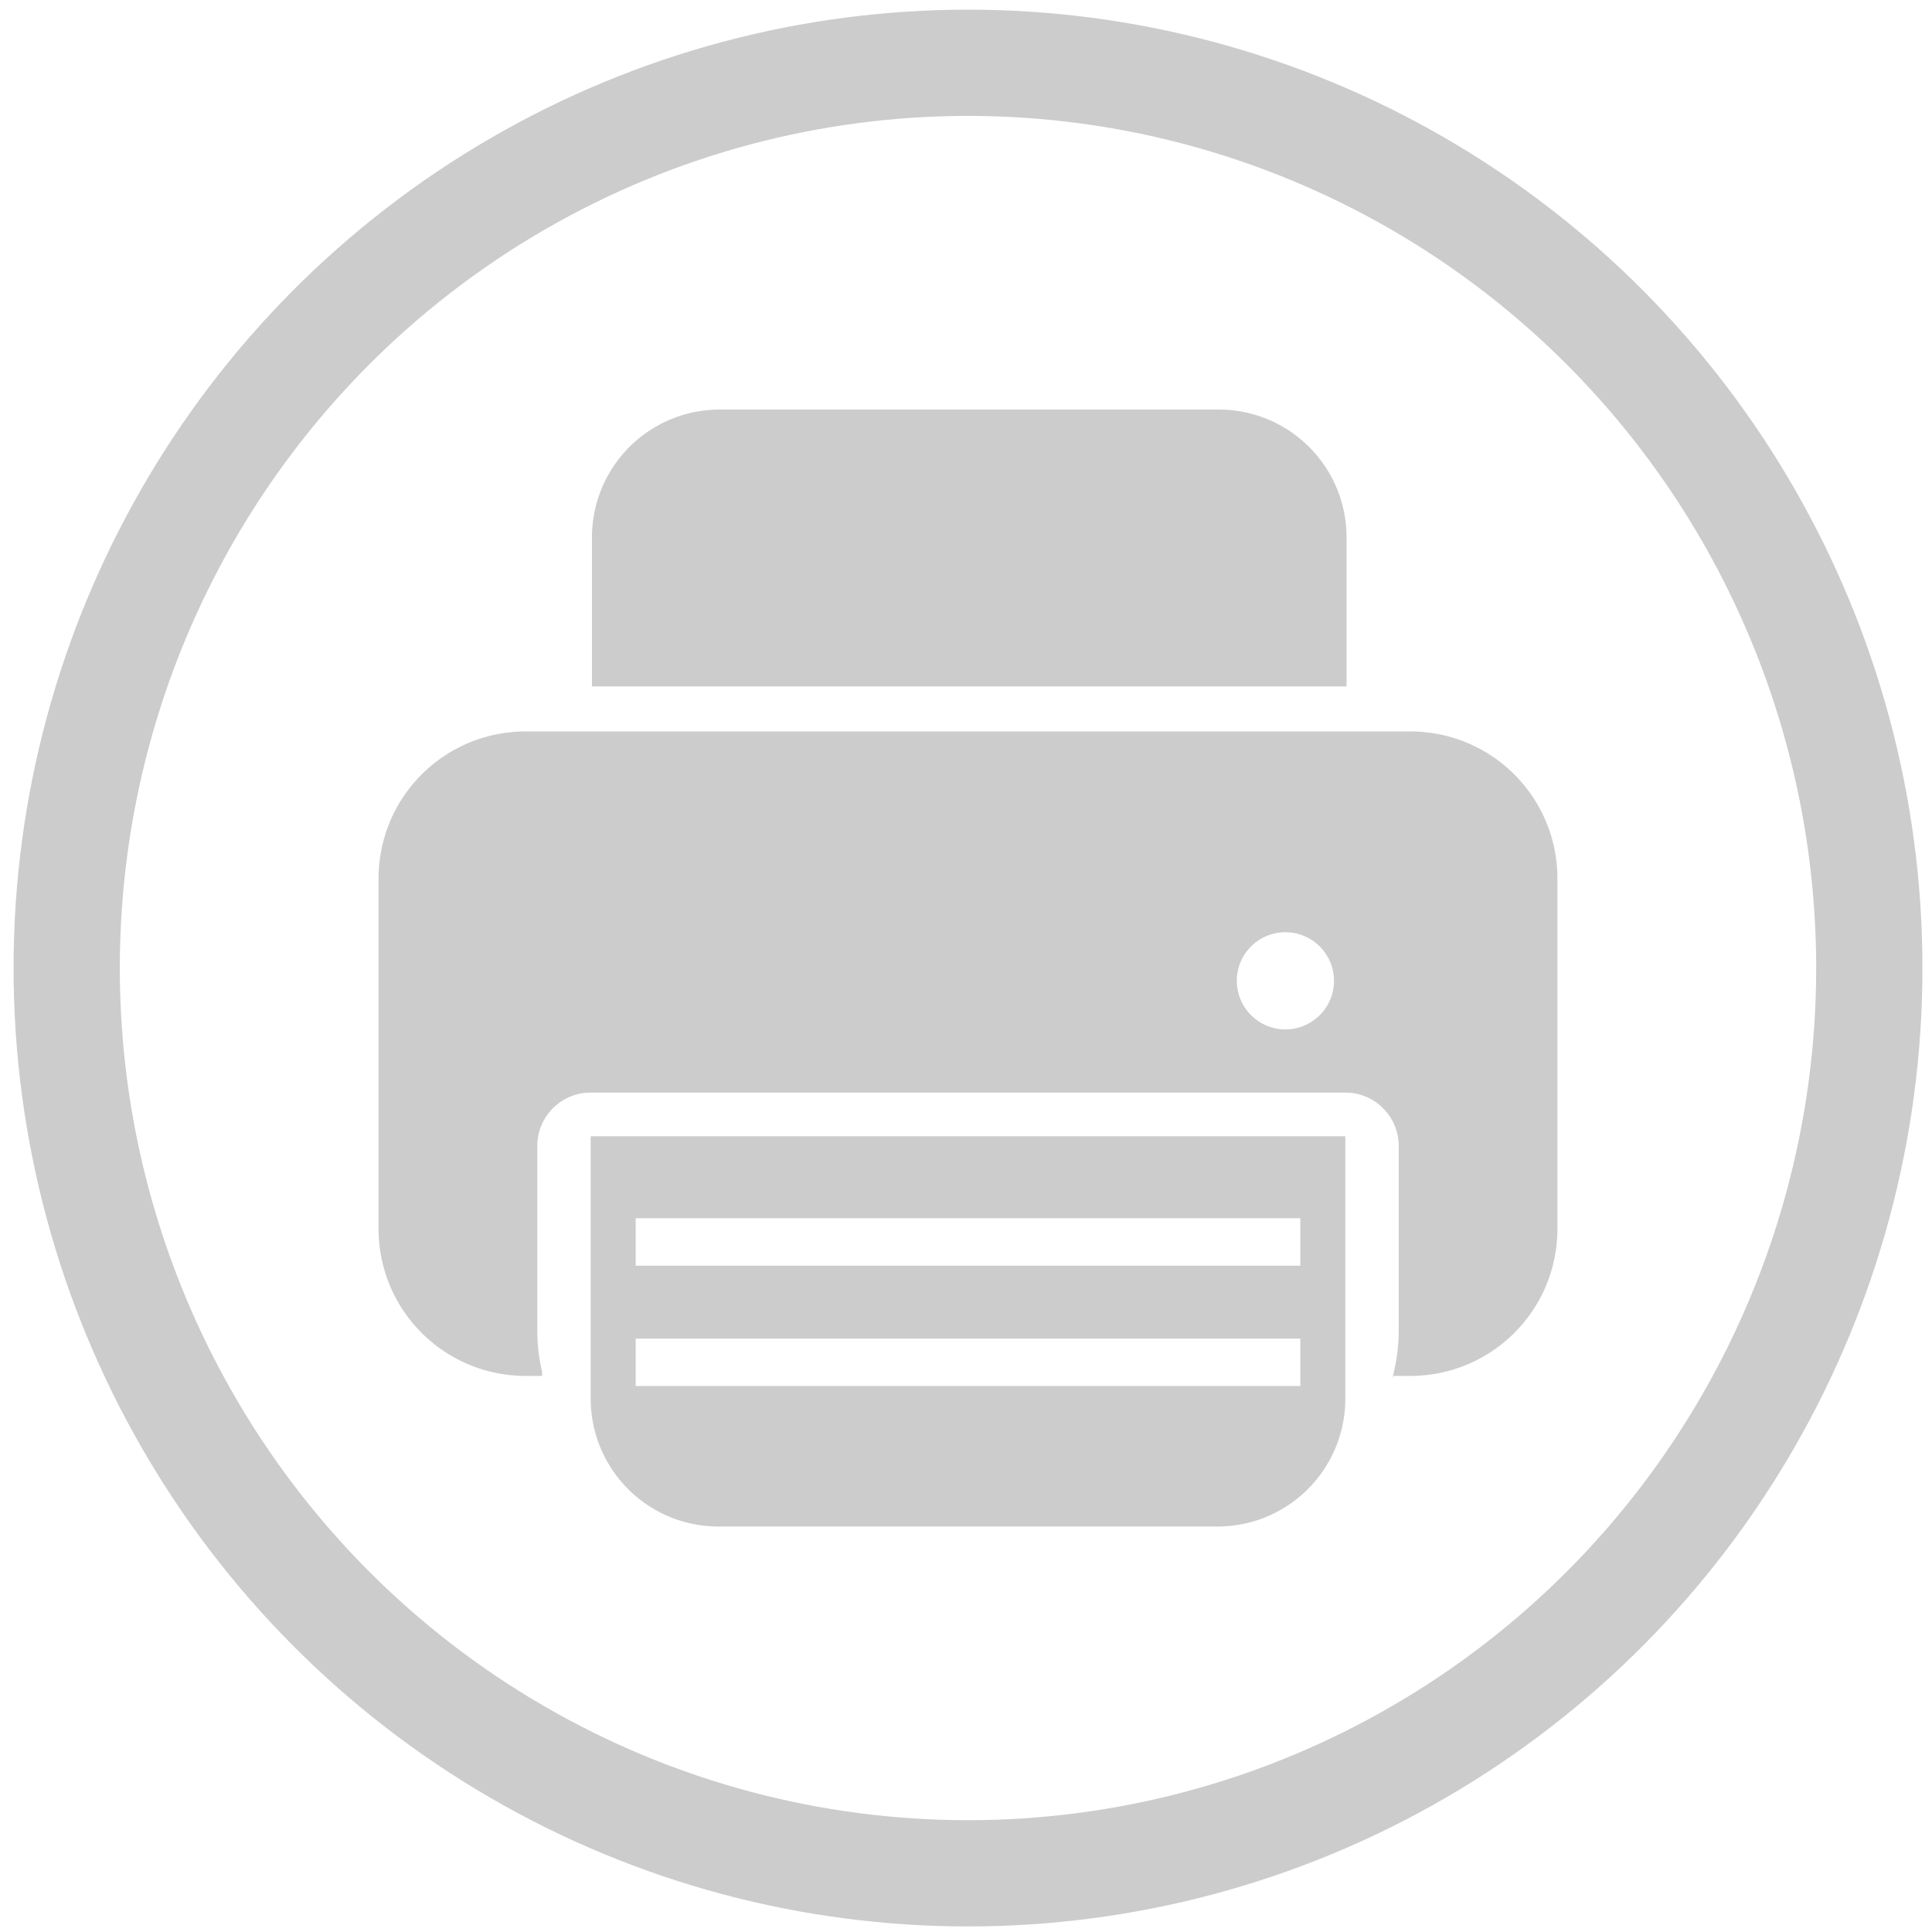
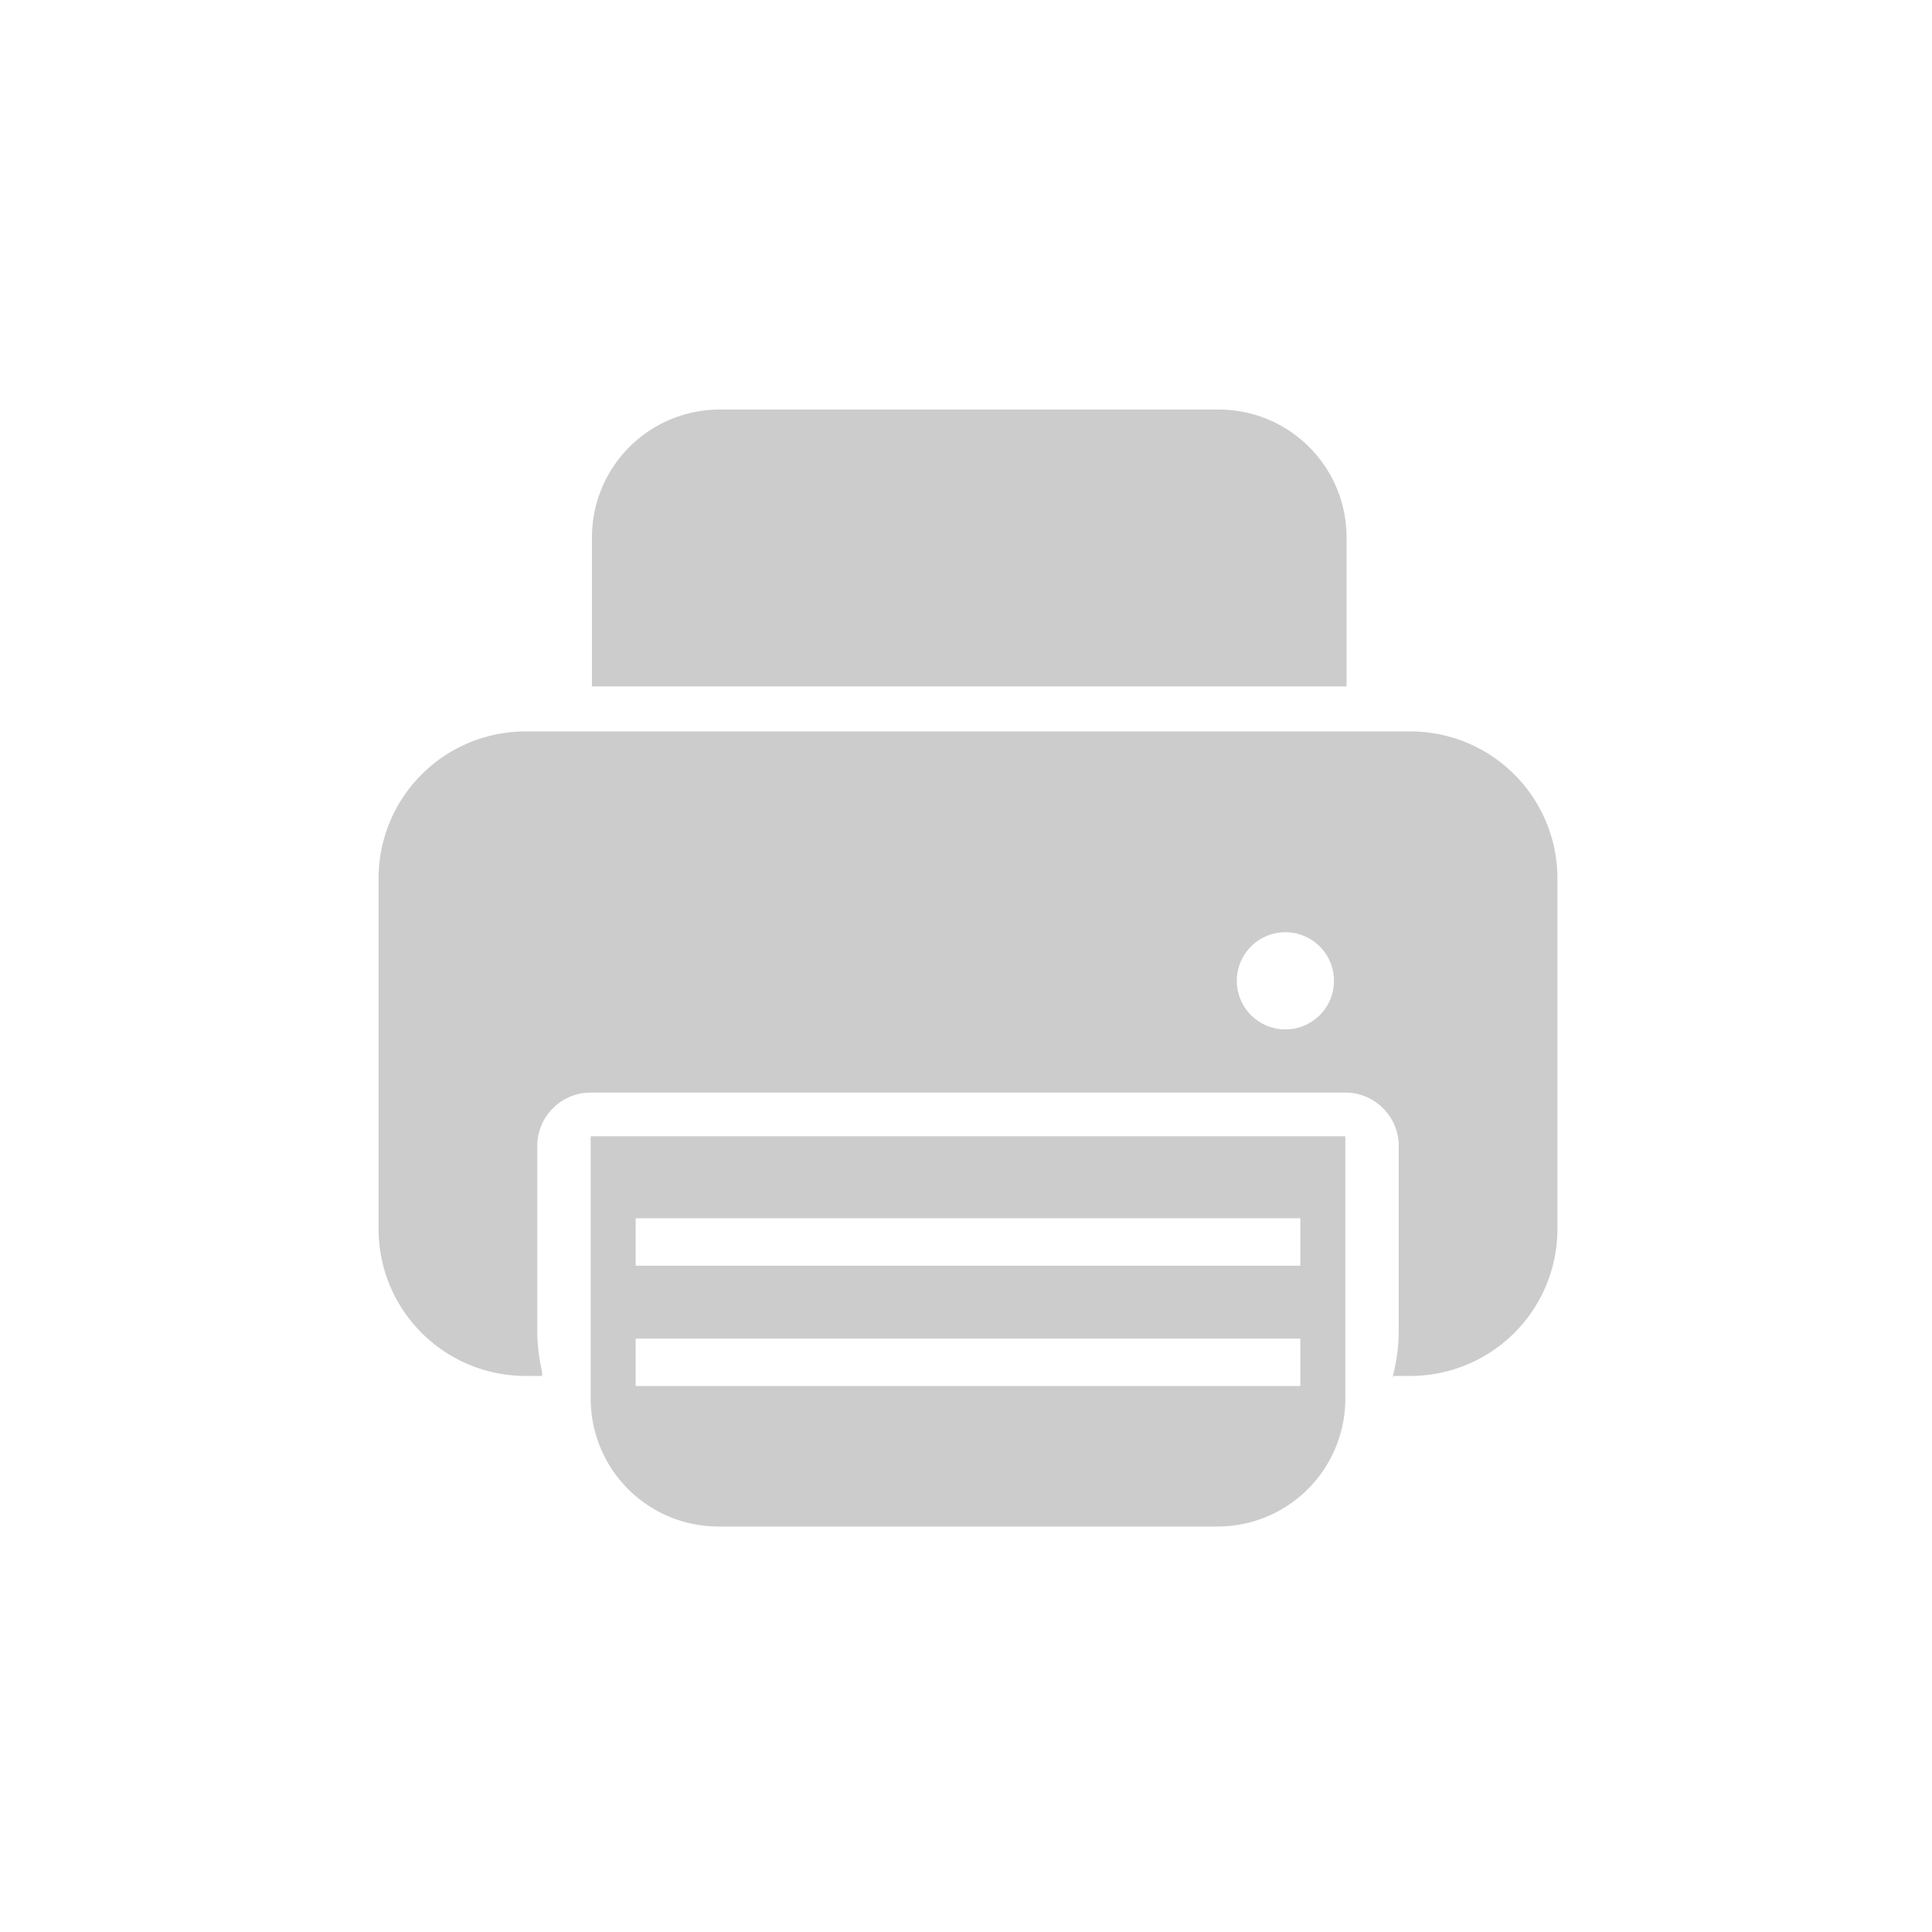
<svg xmlns="http://www.w3.org/2000/svg" xmlns:ns1="http://www.inkscape.org/namespaces/inkscape" xmlns:ns2="http://sodipodi.sourceforge.net/DTD/sodipodi-0.dtd" version="1.1" id="Layer_1" x="0px" y="0px" width="500px" height="500px" viewBox="0 0 500 500" enable-background="new 0 0 500 500" xml:space="preserve" ns1:version="0.91 r13725" ns2:docname="print-grey.svg">
  <defs id="defs7" />
  <ns2:namedview pagecolor="#ffffff" bordercolor="#666666" borderopacity="1" objecttolerance="10" gridtolerance="10" guidetolerance="10" ns1:pageopacity="0" ns1:pageshadow="2" ns1:window-width="1920" ns1:window-height="1018" id="namedview5" showgrid="false" ns1:zoom="0.472" ns1:cx="517.23976" ns1:cy="212.60319" ns1:window-x="1272" ns1:window-y="-8" ns1:window-maximized="1" ns1:current-layer="Layer_1" />
  <path style="opacity:1;fill:#cccccc;fill-opacity:1;stroke:none;stroke-width:3;stroke-linecap:round;stroke-miterlimit:4;stroke-dasharray:none;stroke-opacity:1" d="m 186.351,105.991 c -18.367,0 -33.155,14.787 -33.155,33.155 l 0,38.509 195.295,0 0,-38.509 c 0,-18.367 -14.787,-33.155 -33.155,-33.155 l -128.985,0 z m -50.244,83.304 c -21.128,0 -38.137,17.009 -38.137,38.137 l 0,90.524 c 0,21.128 17.009,38.137 38.137,38.137 l 4.191,0 0,-1.076 c -0.815,-3.444 -1.25,-7.027 -1.25,-10.706 l 0,-47.729 c 7.9e-4,-7.634 6.189,-13.823 13.823,-13.823 l 195.295,0 c 7.634,7.9e-4 13.823,6.189 13.823,13.823 l 0,47.729 c 0,4.063 -0.529,8.012 -1.516,11.782 l 4.455,0 c 21.128,0 38.137,-17.009 38.137,-38.137 l 0,-90.524 c 0,-21.128 -17.009,-38.137 -38.137,-38.137 l -228.822,0 z m 224.367,166.798 -0.155,0 0,0.544 c 0.05,-0.182 0.107,-0.361 0.155,-0.544 z M 332.66,241.262 a 12.573,12.573 0 0 1 12.572,12.573 12.573,12.573 0 0 1 -12.572,12.573 12.573,12.573 0 0 1 -12.573,-12.573 12.573,12.573 0 0 1 12.573,-12.573 z m -179.788,52.806 0,67.845 c 0,18.367 14.787,33.155 33.155,33.155 l 128.985,0 c 18.367,0 33.155,-14.787 33.155,-33.155 l 0,-67.845 -195.295,0 z m 11.641,21.217 172.011,0 0,12.269 -172.011,0 0,-12.269 z m 0,31.135 172.011,0 0,12.267 -172.011,0 0,-12.267 z" id="path4195" ns1:connector-curvature="0" />
-   <ellipse style="opacity:1;fill:none;fill-opacity:1;stroke:#cccccc;stroke-width:27.498;stroke-miterlimit:4;stroke-dasharray:none;stroke-opacity:1" id="path4133" cx="250.518" cy="250.53" rx="233.259" ry="234.281" />
</svg>